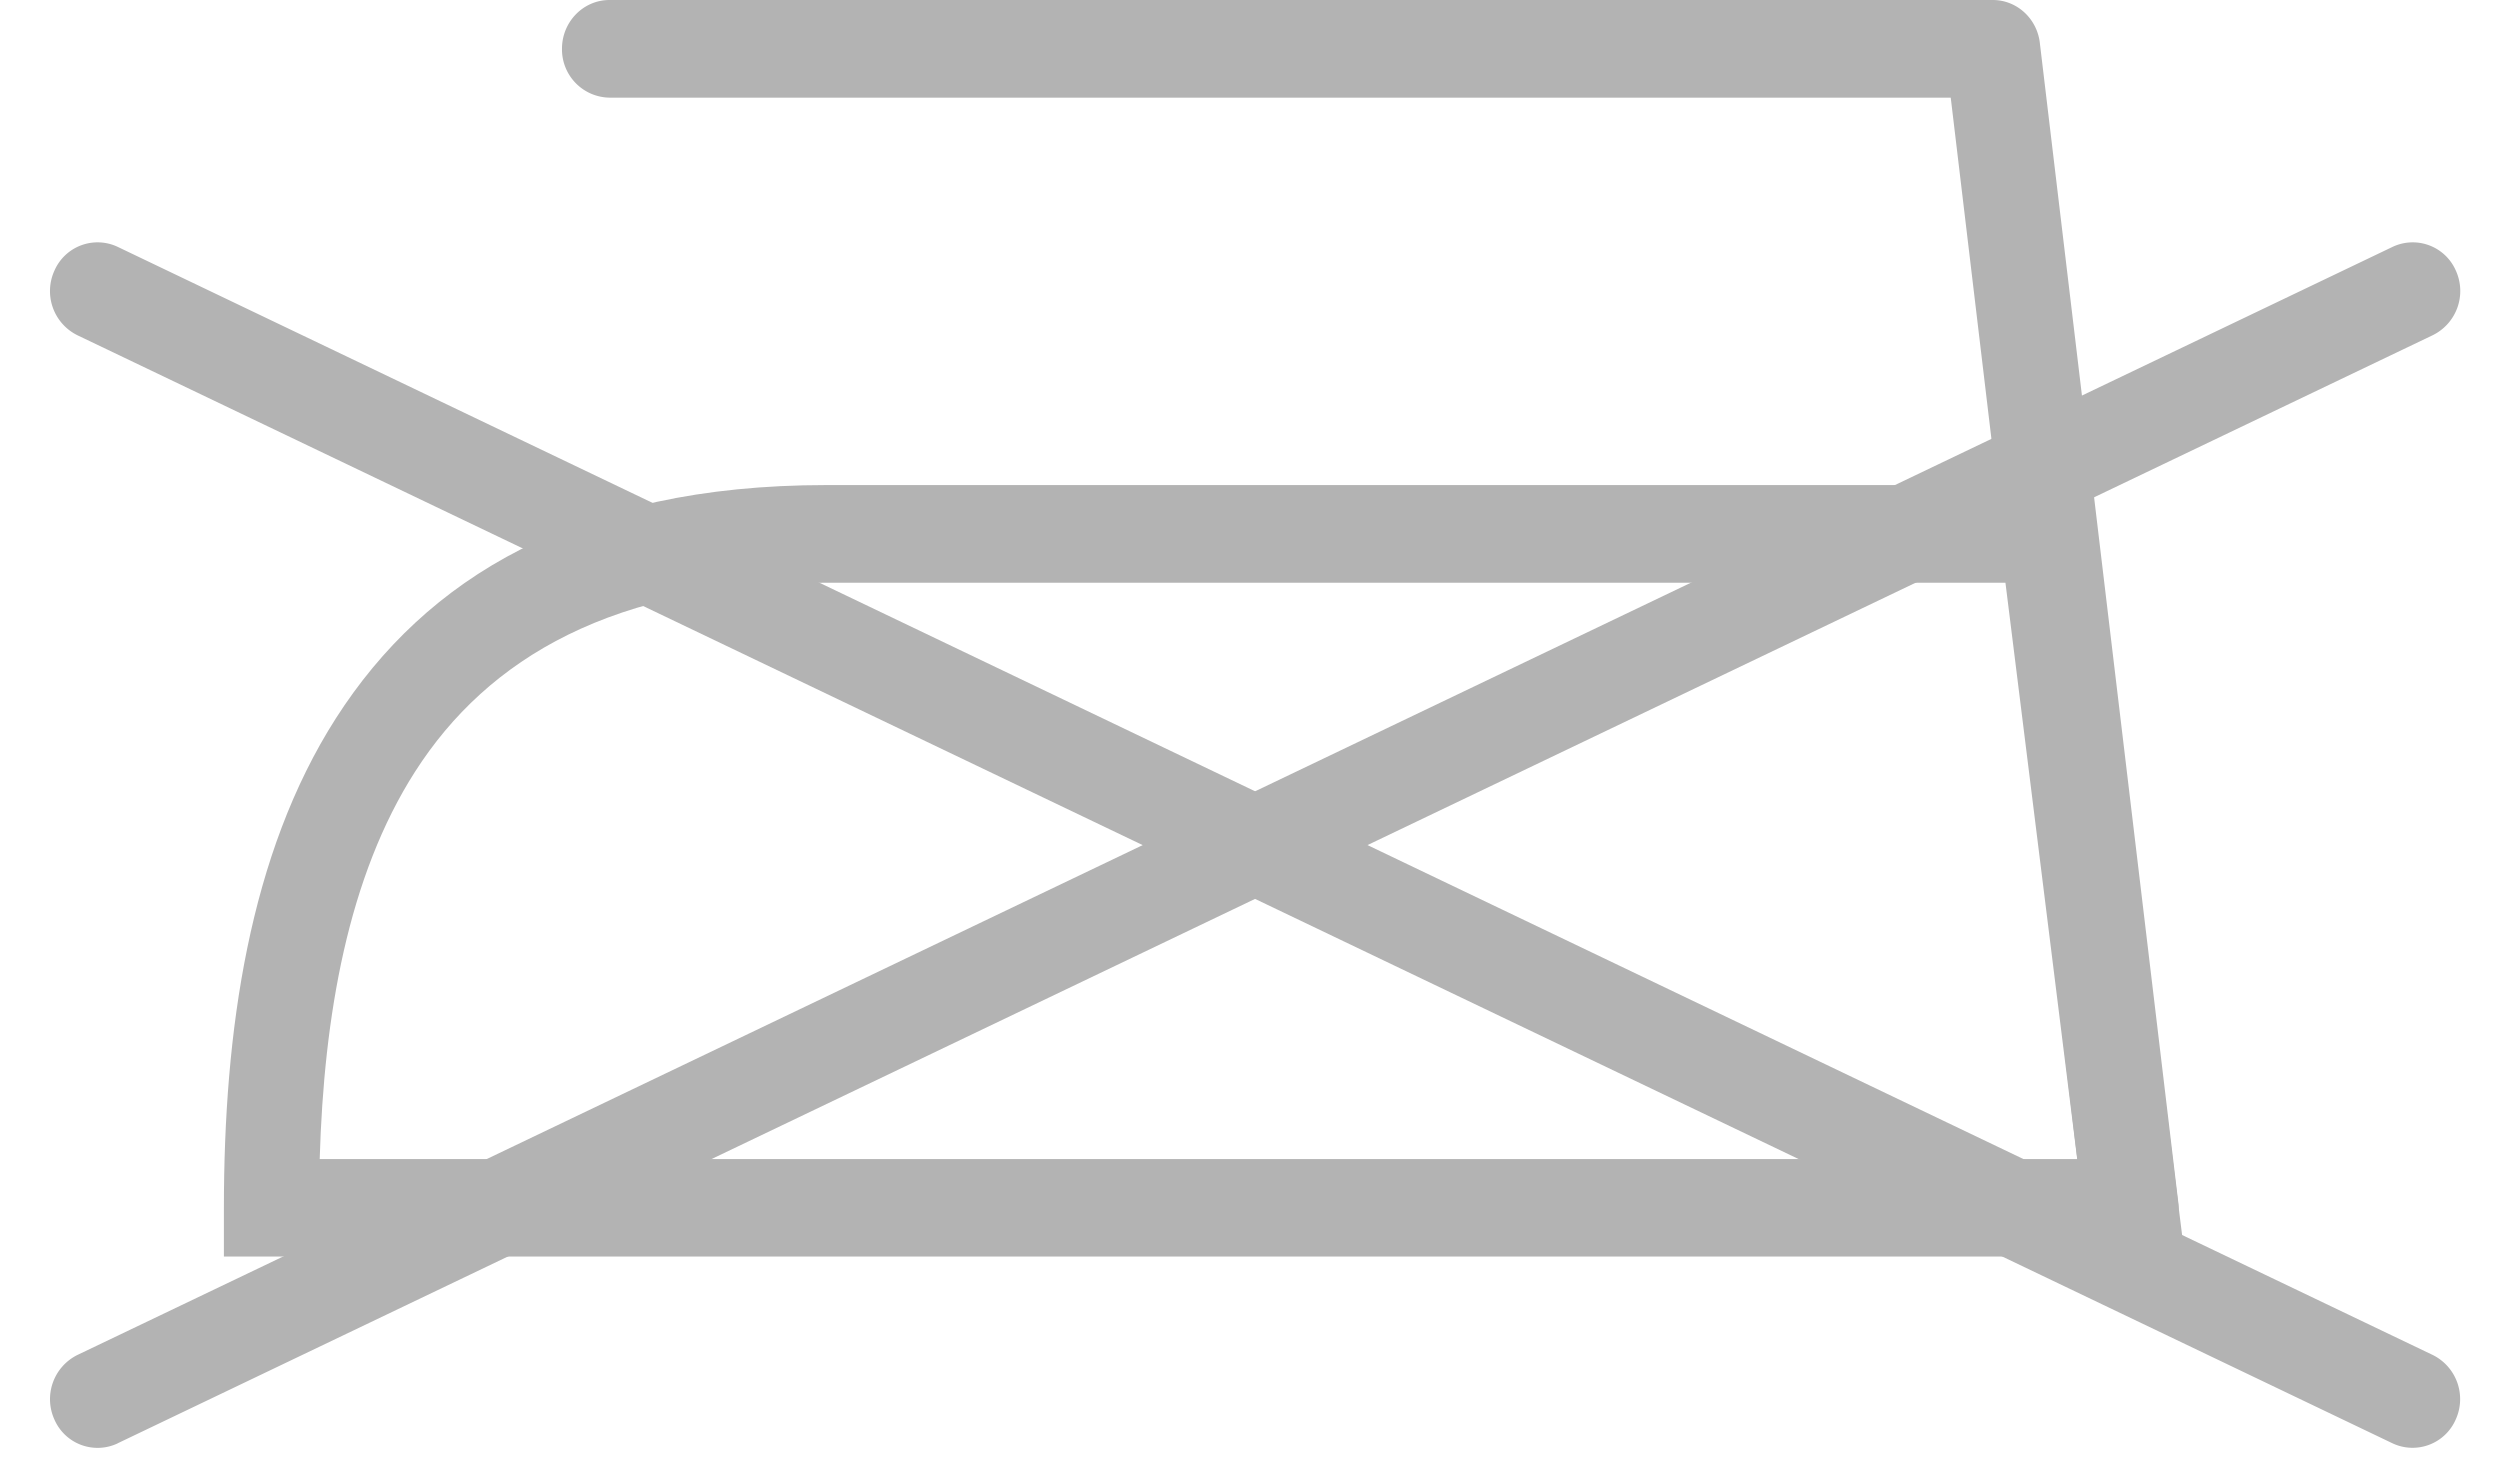
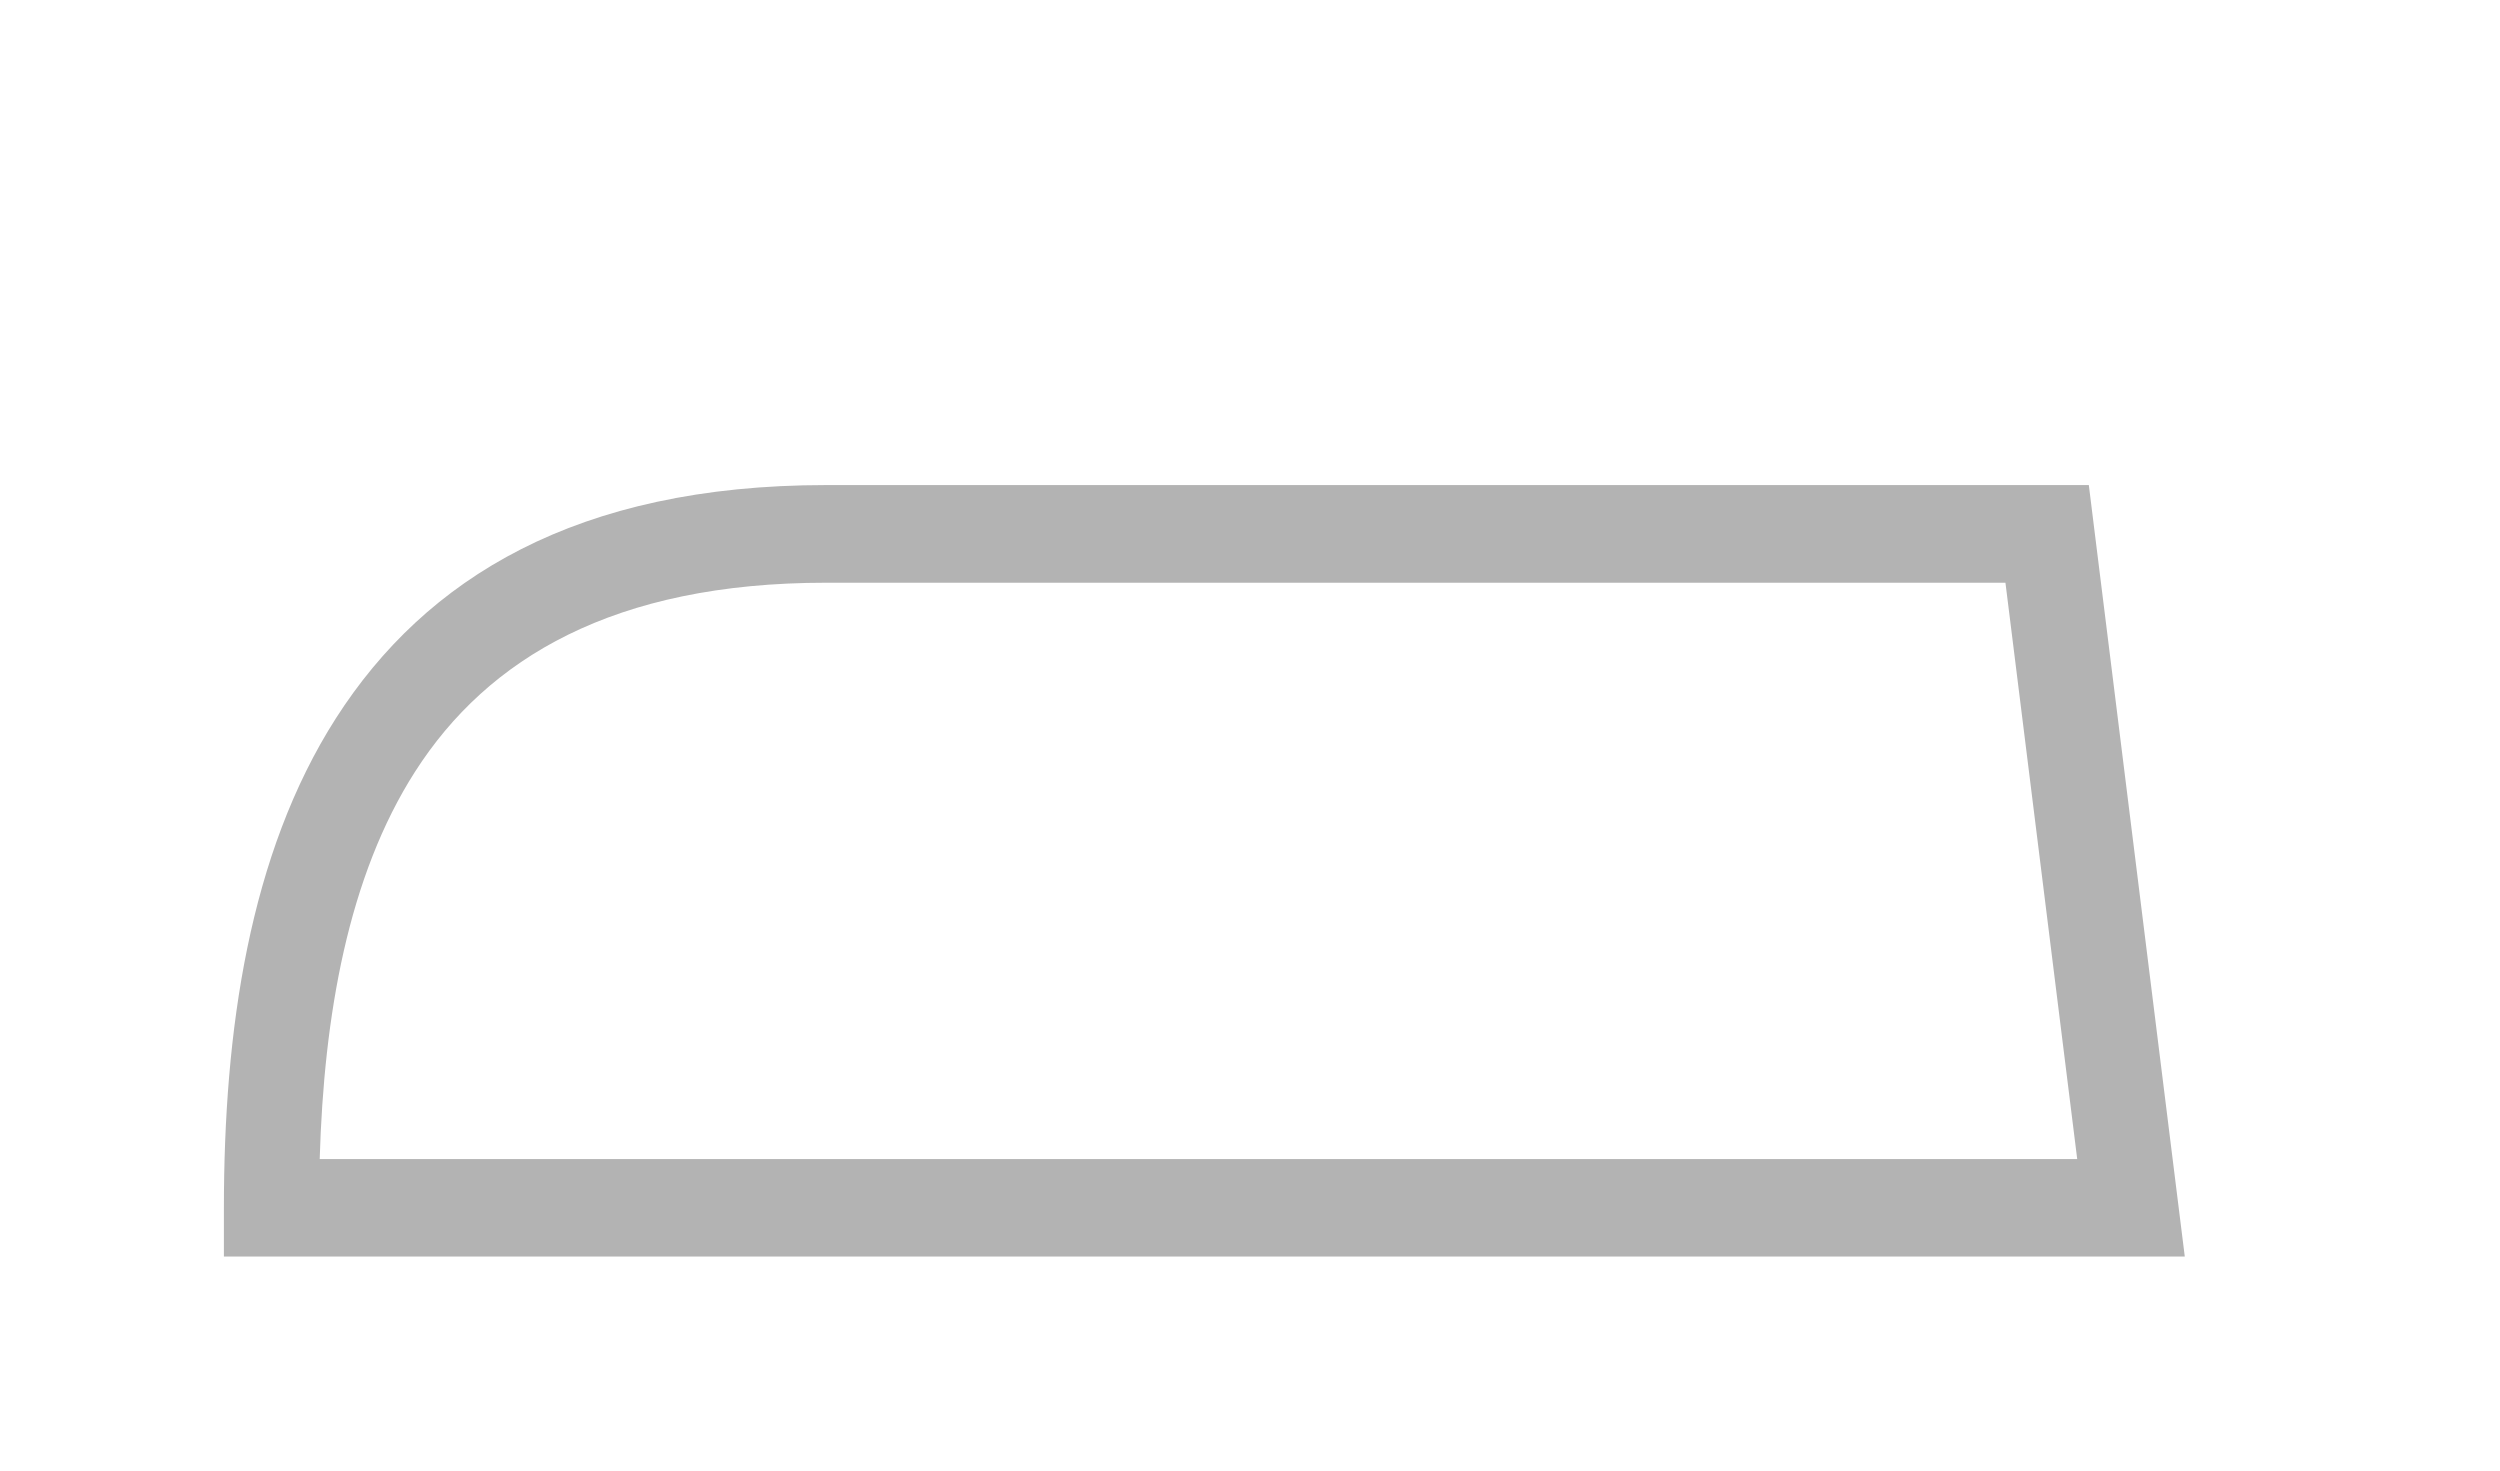
<svg xmlns="http://www.w3.org/2000/svg" width="34" height="20">
  <g fill-rule="evenodd" opacity=".3">
    <path d="M27.274 7.925H11.236c-2.888 0-4.604 1.028-5.59 2.568-.913 1.426-1.241 3.32-1.298 5.27H28.25l-.976-7.838zM11.236 6.597h17.172l.072.581 1.14 9.165.093.746H3.045v-.663c0-2.394.34-4.808 1.525-6.66 1.217-1.9 3.273-3.169 6.666-3.169z" />
-     <path d="M8.29 1.328a.656.656 0 01-.647-.665c0-.366.29-.663.646-.663h18.812c.337 0 .613.264.643.603l1.88 15.743a.66.66 0 01-.564.739.65.65 0 01-.72-.579L26.53 1.328H8.289z" />
-     <path d="M1.6 19.63a.64.64 0 01-.859-.322.671.671 0 01.313-.881L32.54 3.357a.64.64 0 01.858.32.67.67 0 01-.313.882L1.6 19.629z" />
-     <path d="M33.084 18.427a.67.67 0 01.313.88.64.64 0 01-.859.322L1.054 4.56a.67.67 0 01-.313-.881.64.64 0 01.859-.322l31.484 15.07z" />
  </g>
</svg>